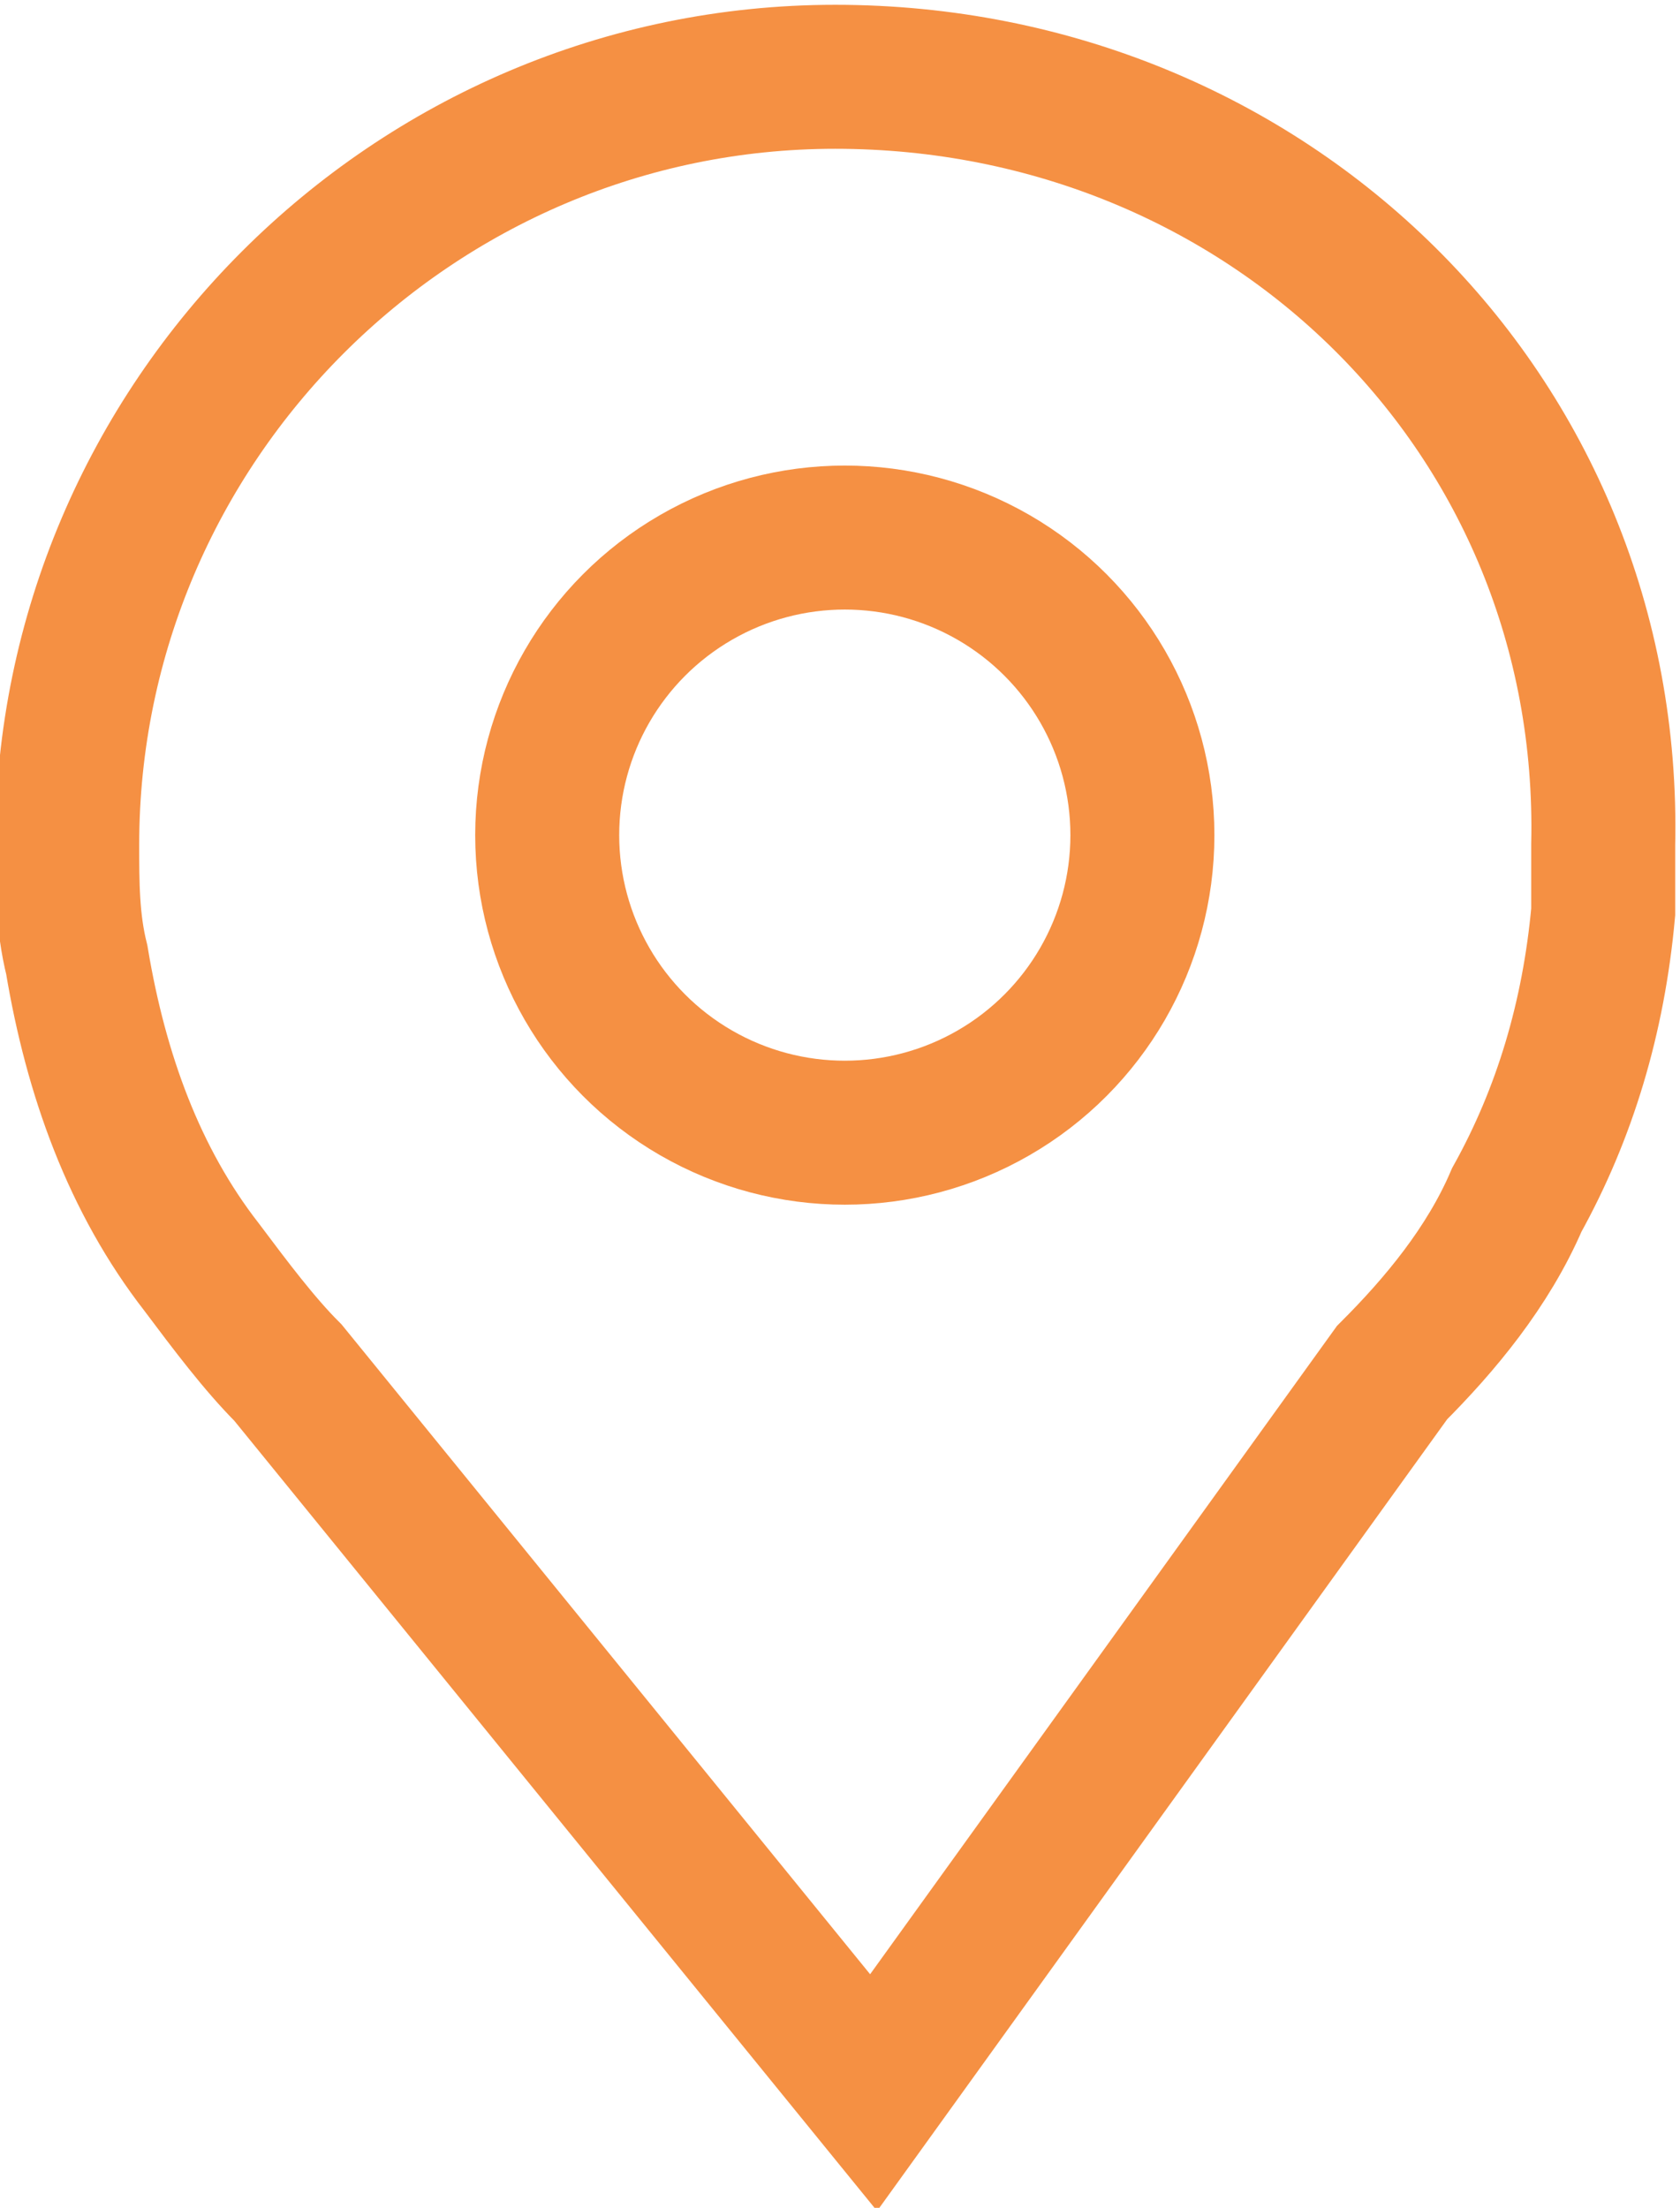
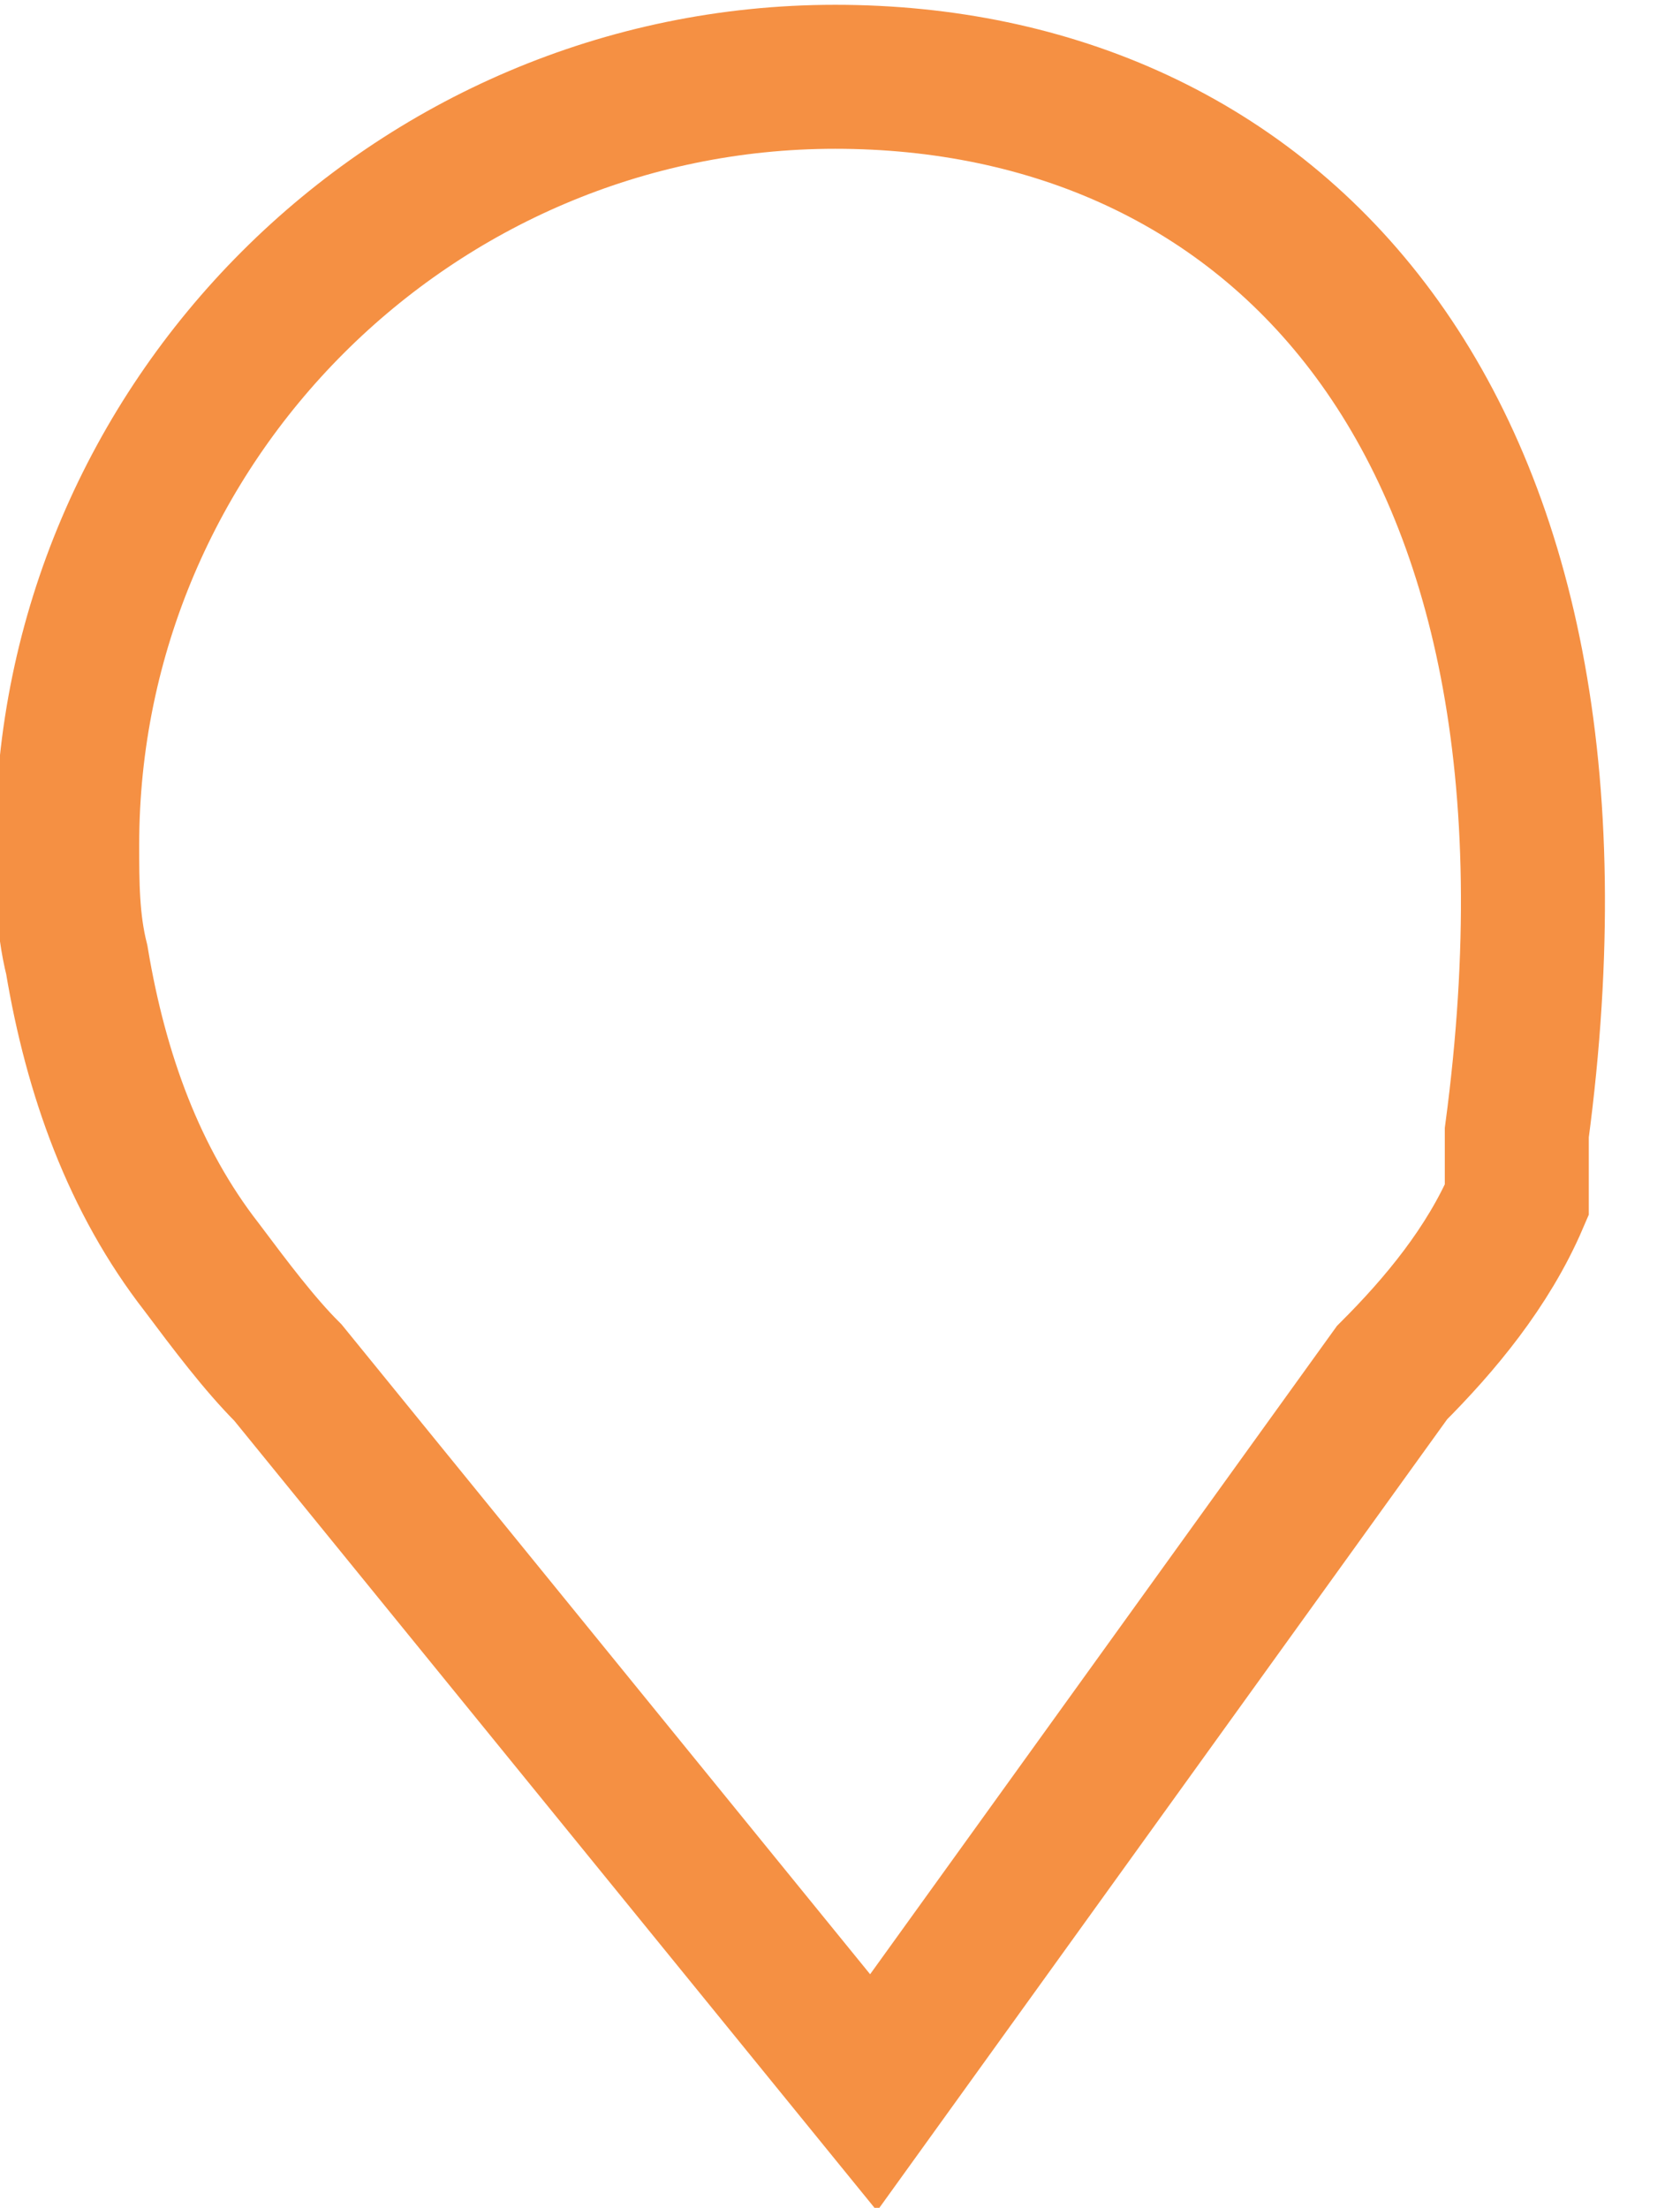
<svg xmlns="http://www.w3.org/2000/svg" version="1.1" id="레이어_1" x="0px" y="0px" width="17.5px" height="23px" viewBox="0 0 17.5 23" style="enable-background:new 0 0 17.5 23;" xml:space="preserve">
  <style type="text/css">
	.st0{fill:none;stroke:#F59043;stroke-width:1.5;stroke-miterlimit:10;}
</style>
-   <path class="st0" d="M8.7,0.8c-4.4,0-8,3.6-8,8c0,0.4,0,0.8,0.1,1.2c0.2,1.2,0.6,2.3,1.3,3.2C2.4,13.6,2.7,14,3,14.3l6.1,7.5  l5.4-7.5c0.5-0.5,1-1.1,1.3-1.8c0.5-0.9,0.8-1.9,0.9-3c0-0.2,0-0.5,0-0.7C16.8,4.3,13.2,0.8,8.7,0.8z" />
-   <circle class="st0" cx="8.8" cy="8.7" r="3.1" />
+   <path class="st0" d="M8.7,0.8c-4.4,0-8,3.6-8,8c0,0.4,0,0.8,0.1,1.2c0.2,1.2,0.6,2.3,1.3,3.2C2.4,13.6,2.7,14,3,14.3l6.1,7.5  l5.4-7.5c0.5-0.5,1-1.1,1.3-1.8c0-0.2,0-0.5,0-0.7C16.8,4.3,13.2,0.8,8.7,0.8z" />
</svg>